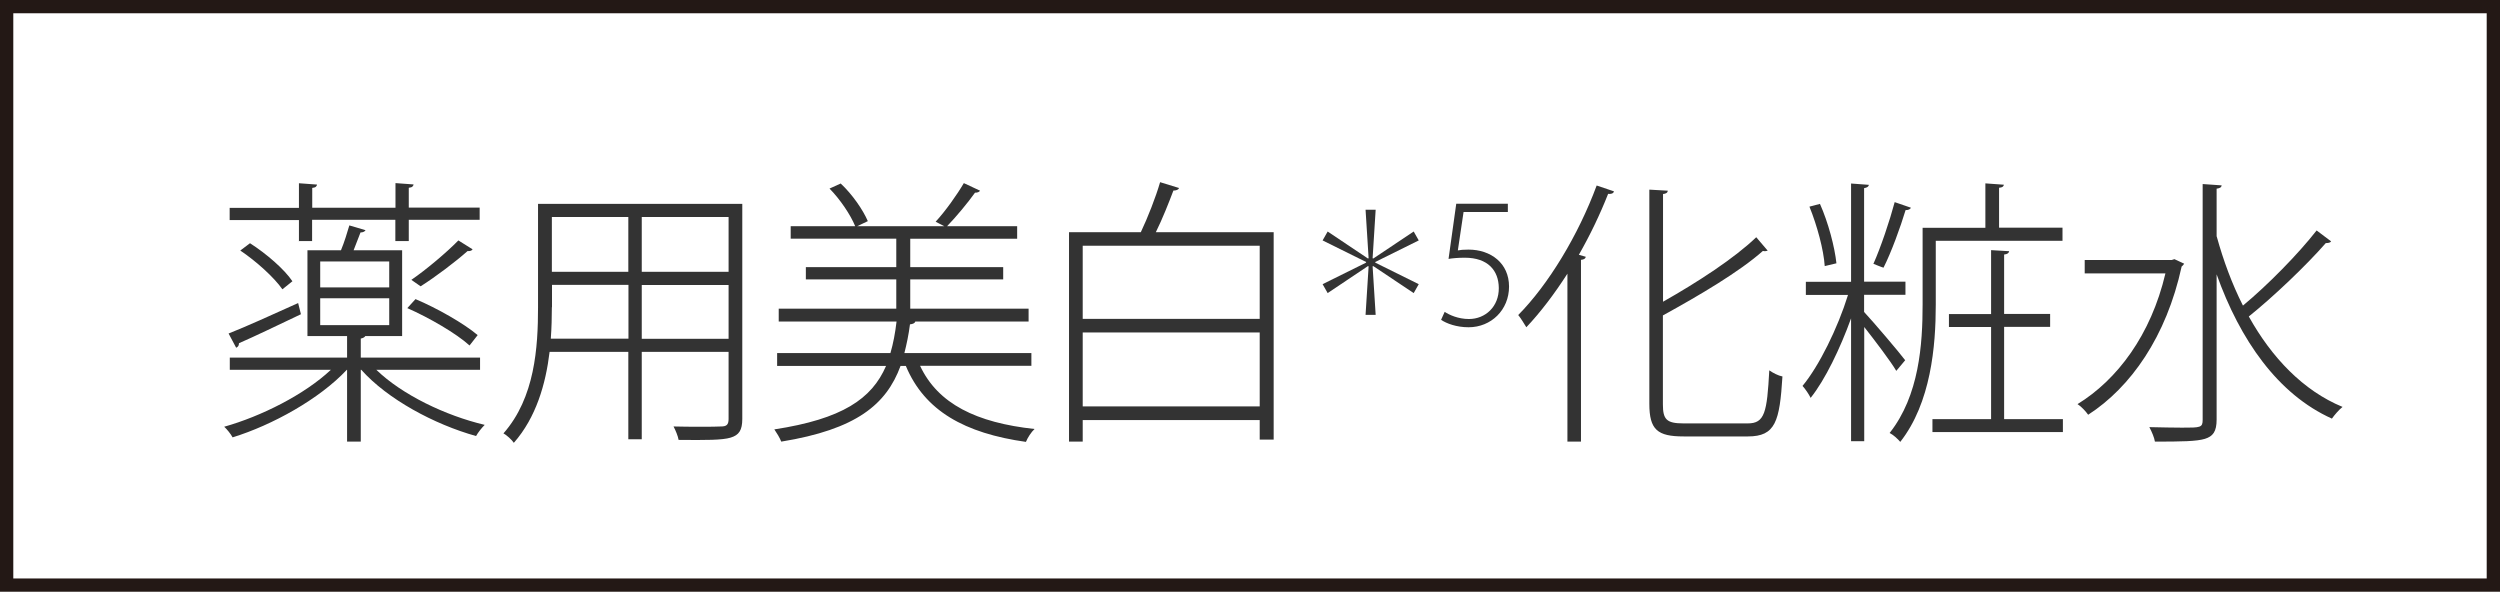
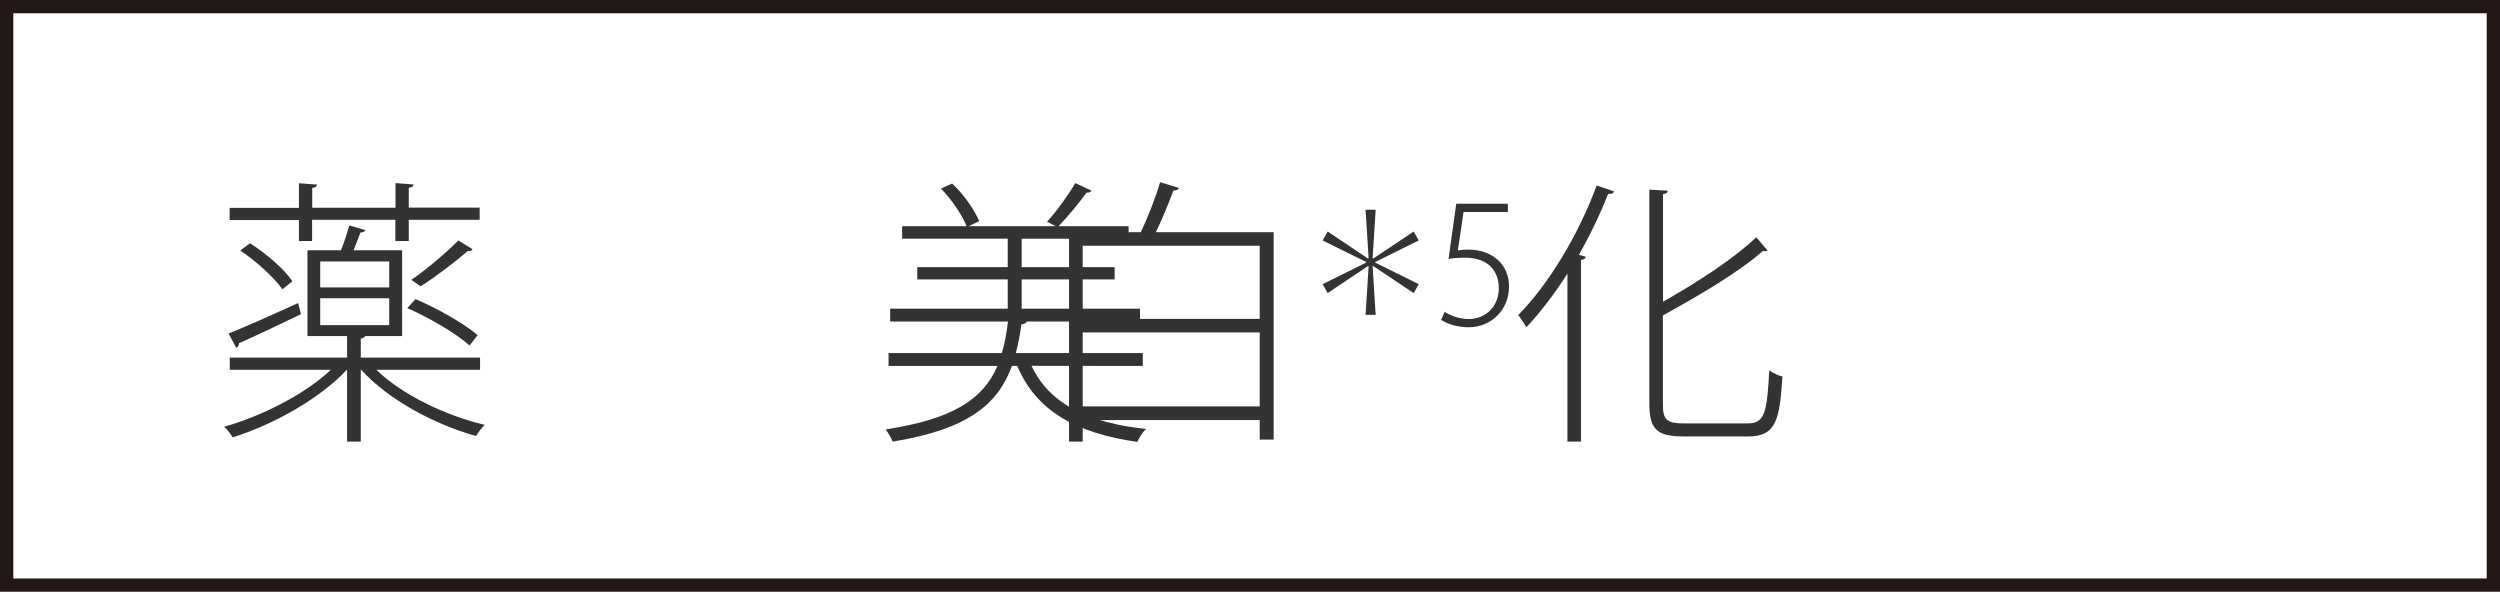
<svg xmlns="http://www.w3.org/2000/svg" id="_レイヤー_2" data-name="レイヤー_2" width="188" height="44.5" viewBox="0 0 188 44.5">
  <g id="_レイヤー_3" data-name="レイヤー_3">
    <rect x=".5" y=".5" width="187" height="43.5" style="fill: none; stroke: #231815; stroke-miterlimit: 10;" />
    <g>
      <path d="M36.09,27.81h-7.79c1.93,1.87,5.19,3.44,8.15,4.14-.23.23-.5.57-.65.84-3.15-.88-6.66-2.77-8.63-4.98h-.04v5.4h-1.03v-5.4h-.02c-2.06,2.2-5.61,4.16-8.59,5.08-.13-.25-.42-.61-.63-.8,2.77-.78,6.03-2.41,8.02-4.28h-7.6v-.92h8.82v-1.62h-2.98v-6.45h2.52c.25-.59.48-1.36.63-1.87l1.22.36c-.06.1-.19.17-.38.17-.15.38-.34.88-.52,1.34h3.65v6.45h-2.77c-.04.08-.15.15-.34.19v1.43h8.97v.92ZM17.19,25.08c1.32-.52,3.28-1.41,5.23-2.29l.21.84c-1.72.82-3.51,1.68-4.66,2.18,0,.17-.06.27-.21.34l-.57-1.07ZM22.48,18.15v-1.6h-5.21v-.92h5.21v-1.85l1.36.1c-.02.13-.1.23-.36.25v1.49h6.26v-1.85l1.36.1c-.02.13-.1.23-.36.25v1.49h5.33v.92h-5.33v1.6h-1.01v-1.6h-6.26v1.6h-1.01ZM21.24,21.76c-.61-.88-1.95-2.1-3.17-2.92l.73-.55c1.22.78,2.58,1.95,3.19,2.86l-.76.61ZM24.08,19.66v1.95h5.19v-1.95h-5.19ZM24.08,22.43v2.02h5.19v-2.02h-5.19ZM31.24,22.49c1.64.69,3.67,1.85,4.68,2.71l-.61.78c-.99-.9-3.02-2.08-4.68-2.81l.61-.67ZM30.94,21.04c1.11-.76,2.65-2.06,3.53-2.96l1.07.67c-.06.1-.21.15-.38.13-.9.8-2.39,1.93-3.53,2.65l-.69-.48Z" style="fill: #333;" />
-       <path d="M55.82,15.33v16.17c0,.86-.25,1.22-.88,1.41s-1.83.19-3.91.17c-.04-.27-.23-.73-.38-1.01.69.02,1.36.02,1.95.02.78,0,1.36,0,1.62-.02.42,0,.57-.13.57-.57v-5.04h-6.53v6.57h-1.01v-6.57h-5.92c-.29,2.41-1.01,4.93-2.69,6.84-.15-.23-.55-.59-.78-.71,2.37-2.69,2.6-6.47,2.6-9.49v-7.77h15.35ZM41.5,23.1c0,.73-.02,1.55-.08,2.37h5.84v-4.05h-5.75v1.68ZM47.25,16.32h-5.75v4.12h5.75v-4.12ZM54.79,20.44v-4.12h-6.53v4.12h6.53ZM48.26,25.48h6.53v-4.05h-6.53v4.05Z" style="fill: #333;" />
-       <path d="M77.57,27.51h-8.38c1.34,2.86,4.24,4.28,8.61,4.75-.25.23-.52.65-.65.97-4.6-.65-7.62-2.33-9.03-5.71h-.4c-1.07,2.9-3.32,4.77-8.97,5.69-.1-.27-.36-.69-.52-.92,5.1-.78,7.33-2.29,8.4-4.77h-8.19v-.97h8.52c.21-.71.36-1.51.46-2.37h-8.86v-.97h8.84v-2.2h-6.8v-.92h6.8v-2.14h-7.94v-.94h4.85c-.34-.84-1.13-2.02-1.93-2.83l.84-.38c.88.82,1.68,1.99,2.04,2.83l-.8.38h6.55c-.21-.1-.55-.29-.65-.34.71-.76,1.62-2.04,2.12-2.9l1.22.57c-.06.1-.19.15-.38.15-.52.73-1.41,1.81-2.1,2.52h5.27v.94h-8.04v2.14h6.99v.92h-6.99v2.2h8.9v.97h-8.52c-.04.13-.19.19-.4.21-.1.78-.25,1.49-.42,2.16h9.55v.97Z" style="fill: #333;" />
+       <path d="M77.57,27.51c1.34,2.86,4.24,4.28,8.61,4.75-.25.23-.52.65-.65.97-4.6-.65-7.62-2.33-9.03-5.71h-.4c-1.07,2.9-3.32,4.77-8.97,5.69-.1-.27-.36-.69-.52-.92,5.1-.78,7.33-2.29,8.4-4.77h-8.19v-.97h8.52c.21-.71.36-1.51.46-2.37h-8.86v-.97h8.84v-2.2h-6.8v-.92h6.8v-2.14h-7.94v-.94h4.85c-.34-.84-1.13-2.02-1.93-2.83l.84-.38c.88.82,1.68,1.99,2.04,2.83l-.8.38h6.55c-.21-.1-.55-.29-.65-.34.71-.76,1.62-2.04,2.12-2.9l1.22.57c-.06.1-.19.15-.38.15-.52.73-1.41,1.81-2.1,2.52h5.27v.94h-8.04v2.14h6.99v.92h-6.99v2.2h8.9v.97h-8.52c-.04.13-.19.19-.4.21-.1.78-.25,1.49-.42,2.16h9.55v.97Z" style="fill: #333;" />
      <path d="M88.66,14.14c-.04.13-.21.19-.42.19-.34.9-.82,2.12-1.32,3.13h8.86v15.6h-1.05v-1.47h-13.31v1.62h-1.03v-15.75h5.4c.52-1.09,1.13-2.65,1.45-3.76l1.43.44ZM94.73,18.48h-13.31v5.5h13.31v-5.5ZM81.42,30.56h13.31v-5.56h-13.31v5.56Z" style="fill: #333;" />
      <path d="M102.69,15.77h.76l-.23,3.65.05.02,3.04-2.03.38.67-3.27,1.62v.05l3.27,1.62-.38.67-3.04-2.03-.05.02.23,3.65h-.76l.23-3.65-.05-.02-3.03,2.03-.38-.67,3.27-1.62v-.05l-3.27-1.62.38-.67,3.03,2.03.05-.02-.23-3.65Z" style="fill: #333;" />
      <path d="M113.39,15.32v.62h-3.33l-.43,2.89c.21-.04.43-.06.8-.06,1.68,0,3.05,1.02,3.05,2.78s-1.35,3.06-3.04,3.06c-.91,0-1.66-.28-2.07-.56l.27-.6c.34.23,1.02.54,1.82.54,1.25,0,2.26-.94,2.25-2.33-.01-1.31-.81-2.28-2.56-2.28-.51,0-.92.04-1.22.09l.58-4.15h3.88Z" style="fill: #333;" />
      <path d="M117.87,33.2v-12.62c-.97,1.51-2.02,2.9-3.09,4.03-.15-.25-.42-.69-.61-.92,2.25-2.27,4.51-5.98,5.9-9.74l1.3.44c-.04.17-.23.21-.44.19-.61,1.55-1.36,3.11-2.2,4.58l.52.15c-.02.13-.13.21-.36.23v13.67h-1.03ZM125.05,30.41c0,1.13.27,1.43,1.55,1.43h4.83c1.28,0,1.45-.82,1.62-3.99.27.19.67.4.99.46-.21,3.38-.52,4.51-2.6,4.51h-4.83c-1.97,0-2.58-.5-2.58-2.46V14.26l1.39.08c-.02.15-.13.23-.36.25v8.1c2.6-1.47,5.38-3.28,7.01-4.85l.86,1.01s-.13.04-.19.04-.1,0-.17-.02c-1.74,1.55-4.77,3.34-7.52,4.85v6.68Z" style="fill: #333;" />
-       <path d="M140.18,23.46c.71.76,2.65,3.04,3.09,3.63l-.67.8c-.4-.69-1.6-2.27-2.41-3.3v8.59h-.99v-9.24c-.82,2.27-1.95,4.62-3.04,5.98-.13-.27-.4-.67-.61-.9,1.24-1.49,2.65-4.35,3.42-6.84h-3.17v-.99h3.4v-7.39l1.34.1c-.02.13-.13.21-.36.25v7.03h3.11v.99h-3.11v1.28ZM136.86,15.33c.63,1.41,1.11,3.25,1.24,4.47l-.88.21c-.08-1.22-.57-3.04-1.15-4.47l.8-.21ZM143.7,15.61c-.04.13-.19.19-.4.19-.38,1.26-1.07,3.17-1.66,4.33-.1-.02-.65-.25-.76-.29.55-1.22,1.24-3.28,1.6-4.64l1.22.42ZM145.57,18.11v4.81c0,3.09-.36,7.37-2.67,10.31-.17-.21-.55-.55-.8-.67,2.23-2.81,2.48-6.7,2.48-9.66v-5.77h4.72v-3.34l1.39.1c-.02.13-.1.21-.36.23v3h4.77v.99h-9.53ZM150.72,31.52h4.41v.97h-9.81v-.97h4.41v-6.93h-3.17v-.97h3.17v-4.81l1.36.08c-.02.13-.13.23-.38.25v4.47h3.46v.97h-3.46v6.93Z" style="fill: #333;" />
-       <path d="M163.52,19.49l.73.34c-.04.08-.13.17-.19.21-1.15,5.29-3.84,9.09-7.03,11.15-.17-.25-.55-.65-.8-.8,2.98-1.83,5.52-5.19,6.61-9.83h-6.07v-1.01h6.55l.19-.06ZM166.7,17.79c.5,1.81,1.15,3.57,1.97,5.19,1.85-1.53,4.16-3.88,5.54-5.65l1.09.82c-.06.1-.21.13-.4.13-1.47,1.68-3.91,4.01-5.79,5.52,1.72,3.09,4.09,5.58,7.05,6.8-.27.21-.61.61-.8.88-4.07-1.83-6.91-5.92-8.67-10.85v10.92c0,.9-.27,1.26-.88,1.45s-1.74.21-3.76.21c-.04-.29-.25-.78-.42-1.09.94.02,1.83.04,2.46.04,1.39,0,1.55,0,1.55-.59V13.84l1.43.1c-.02.15-.13.21-.38.25v3.59Z" style="fill: #333;" />
    </g>
  </g>
</svg>